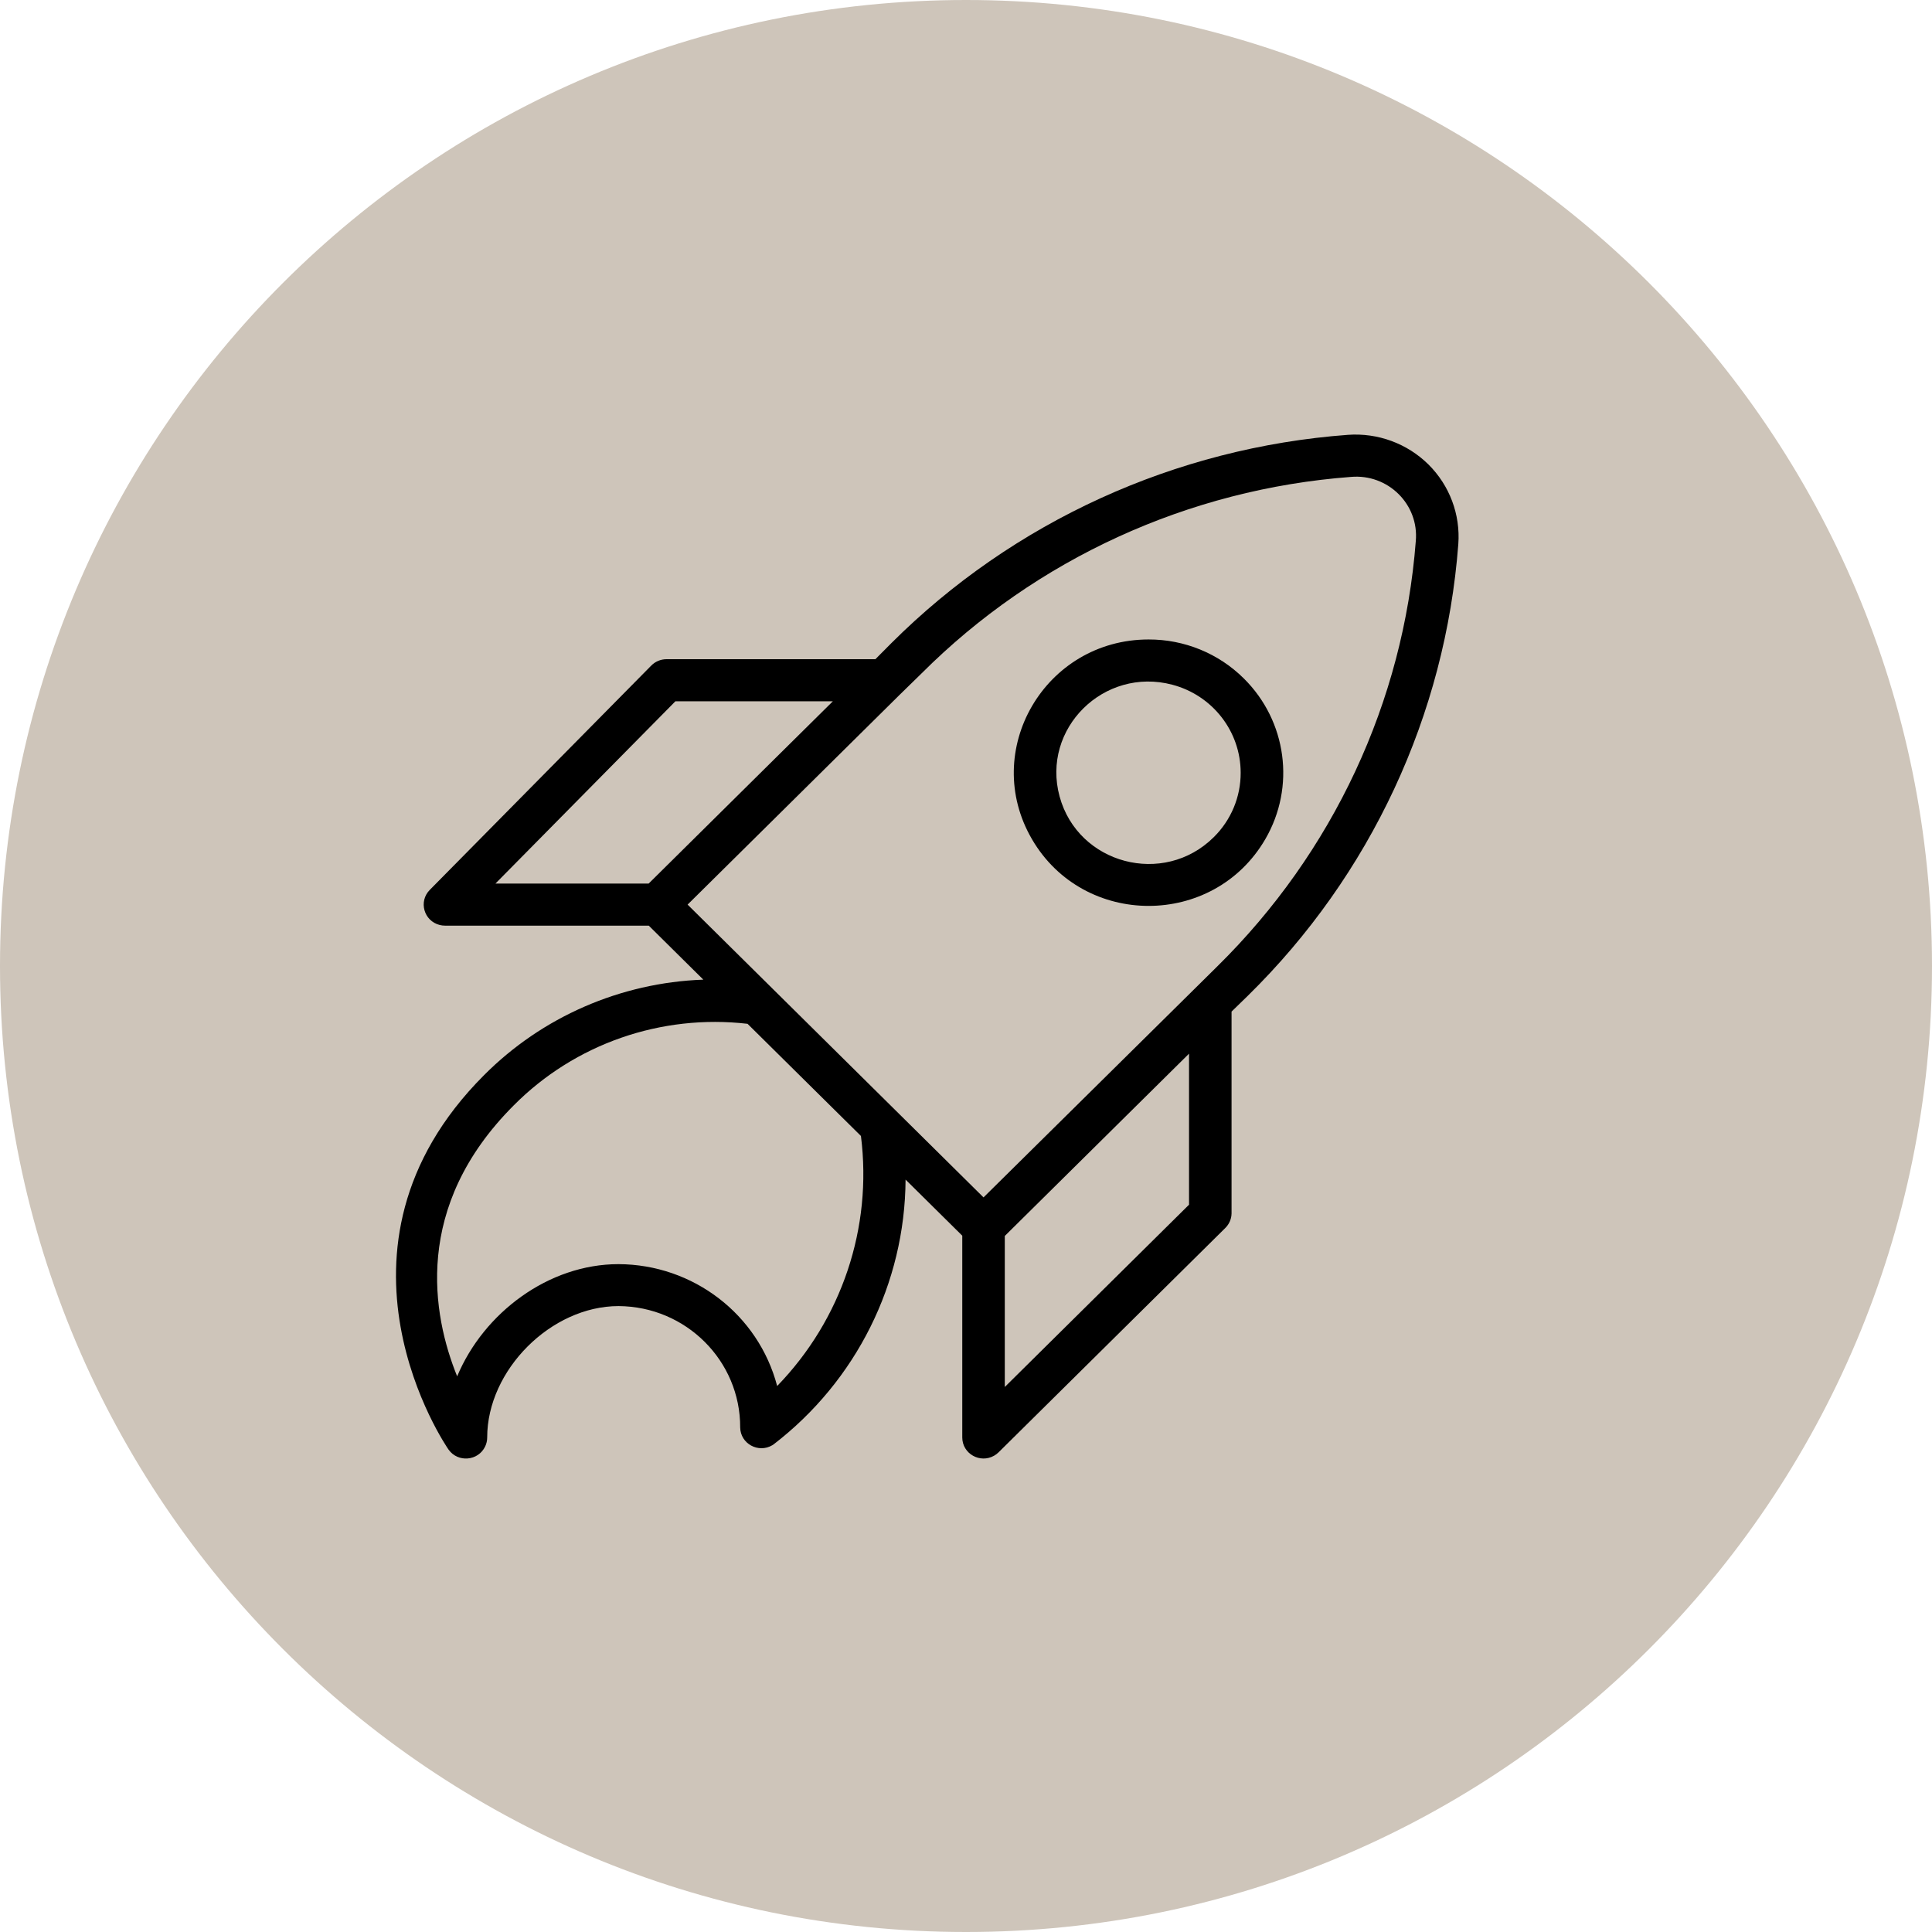
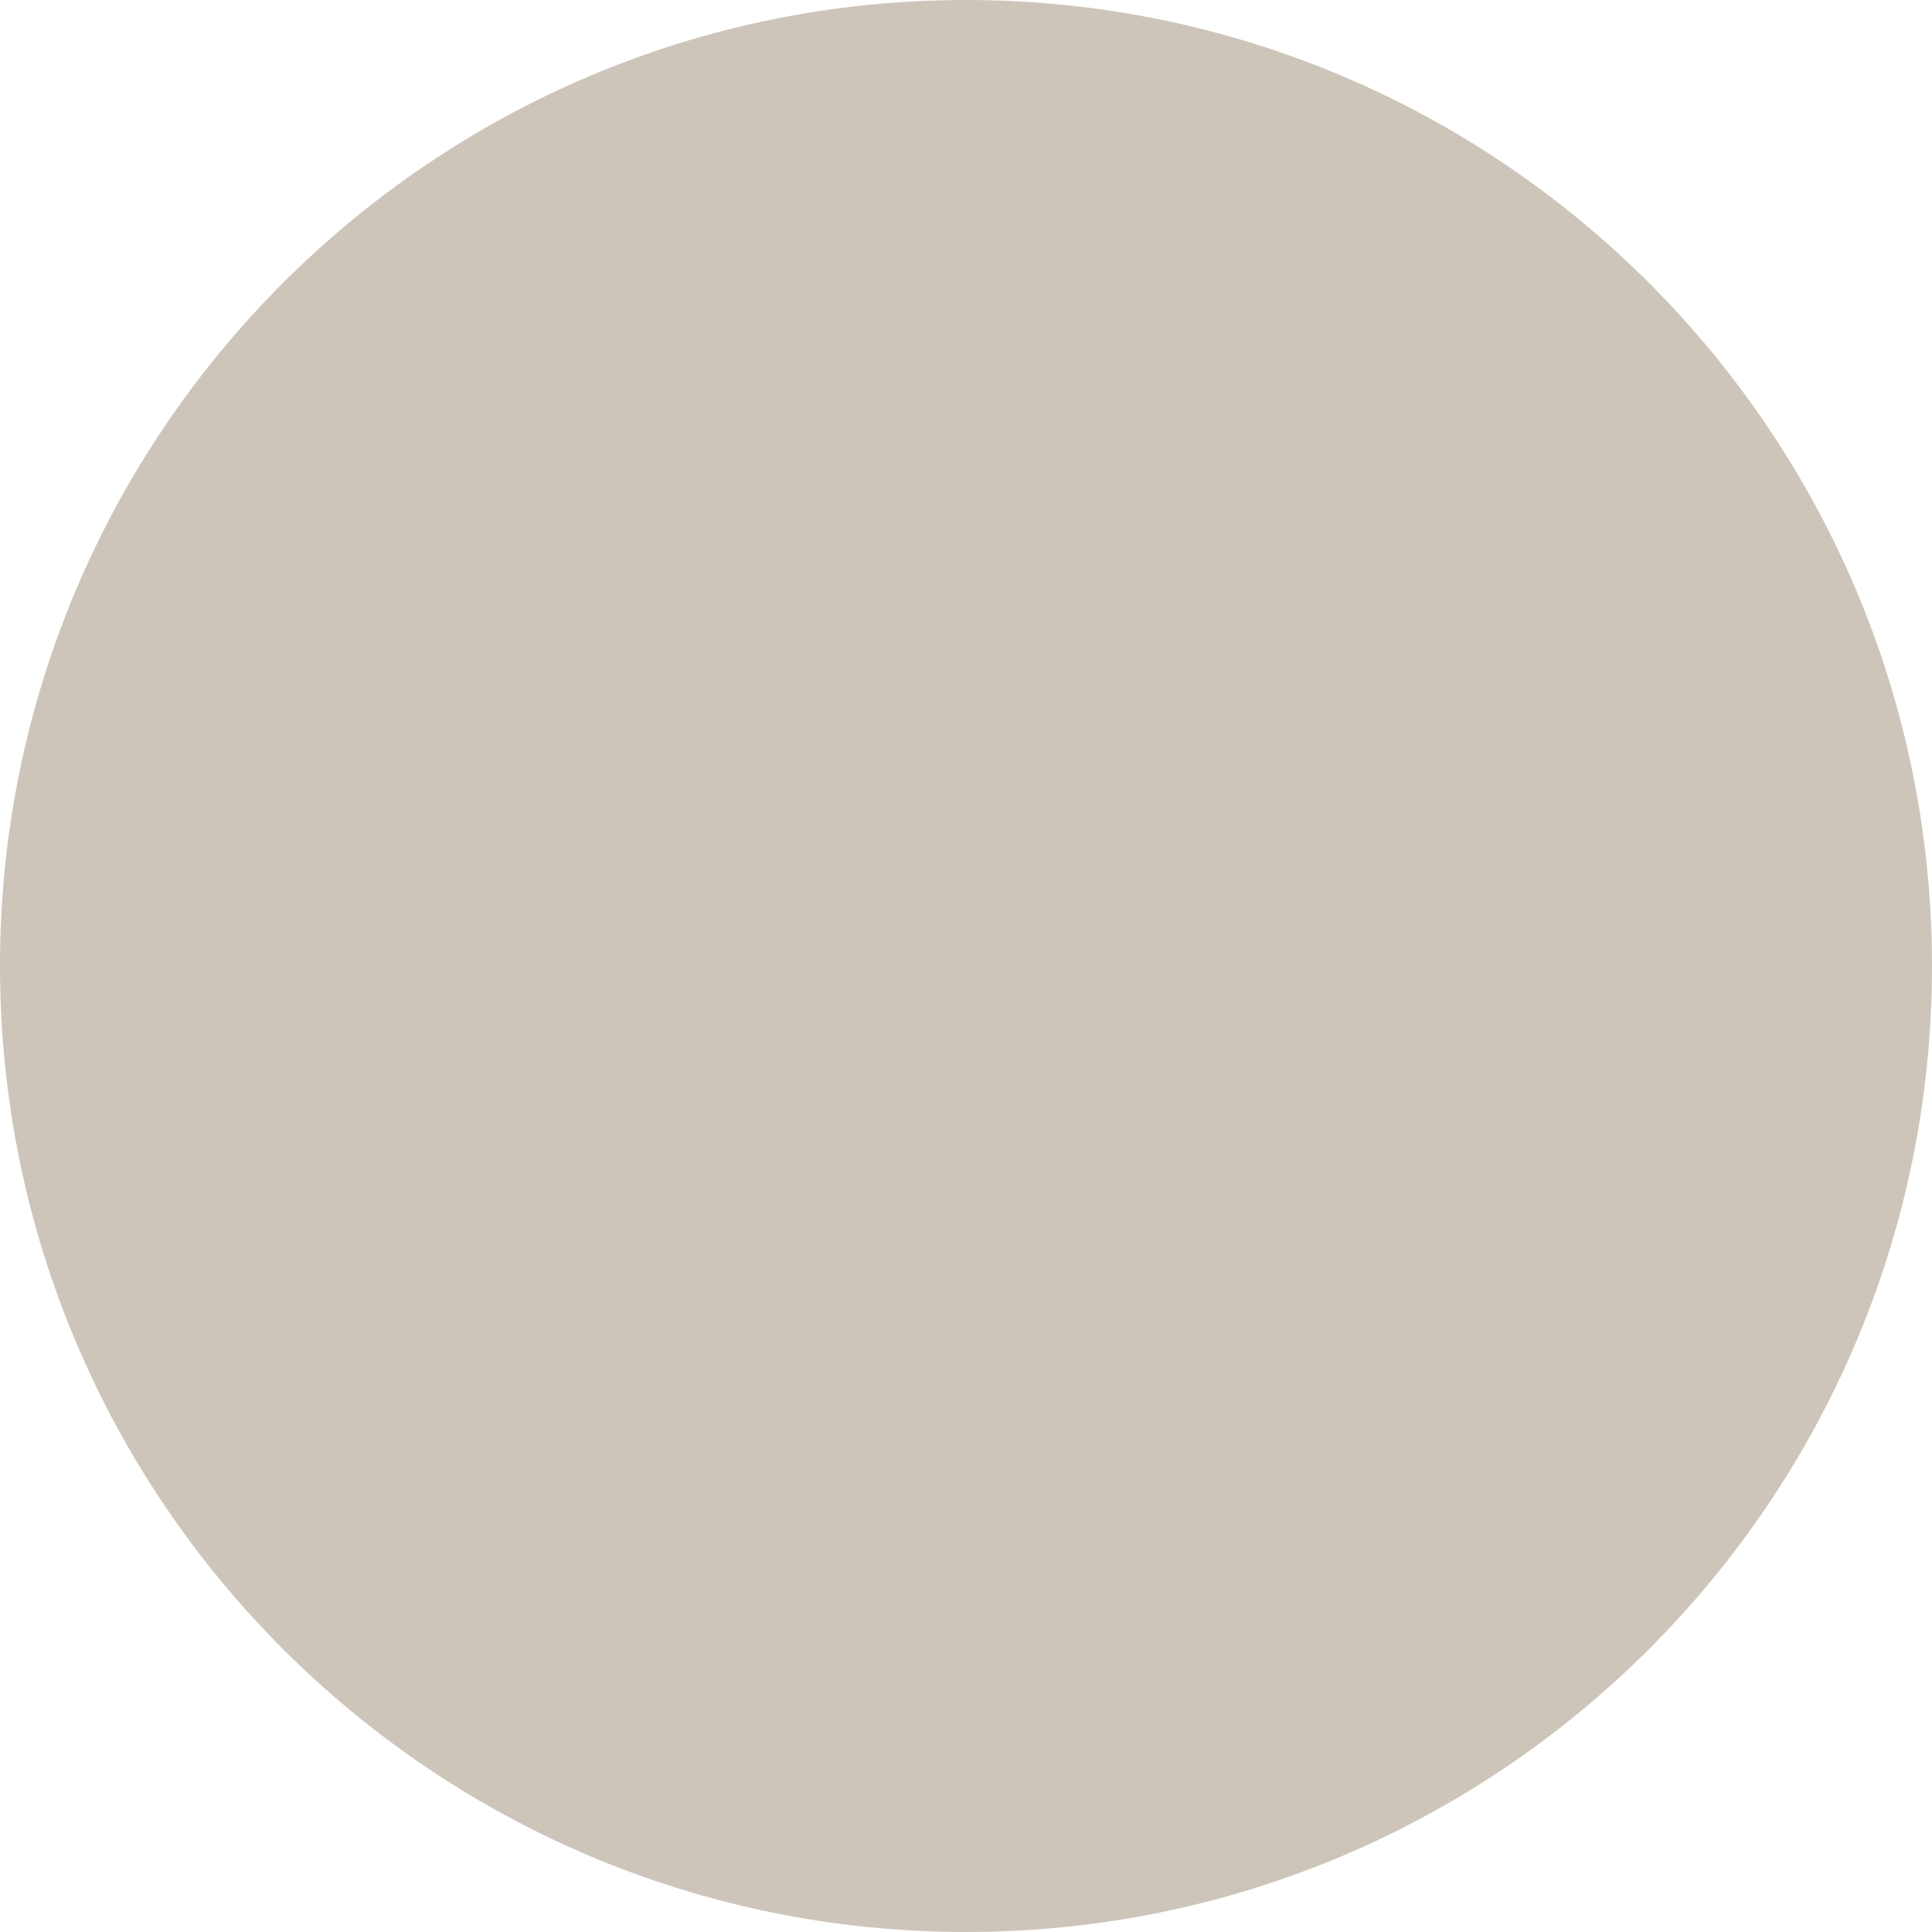
<svg xmlns="http://www.w3.org/2000/svg" viewBox="0 0 100.00 100.00" data-guides="{&quot;vertical&quot;:[],&quot;horizontal&quot;:[]}">
  <defs />
  <path fill="#cec5ba" stroke="none" fill-opacity="1" stroke-width="1" stroke-opacity="1" alignment-baseline="baseline" color="rgb(51, 51, 51)" baseline-shift="baseline" id="tSvg14e88650d79" title="Ellipse 5" d="M50 0C77.614 0 100 22.386 100 50C100 77.614 77.614 100 50 100C22.386 100 0 77.614 0 50C0 22.386 22.386 0 50 0Z" style="transform-origin: -11850px -9850px;" />
-   <path fill="rgb(0, 0, 0)" stroke="none" fill-opacity="1" stroke-width="1" stroke-opacity="1" alignment-baseline="baseline" color="rgb(51, 51, 51)" fill-rule="evenodd" baseline-shift="baseline" id="tSvg50f36f8209" title="Path 5" d="M73.934 24.039C72.836 22.954 71.315 22.395 69.767 22.507C60.837 23.169 52.447 26.996 46.139 33.286C45.862 33.564 45.586 33.842 45.31 34.12C41.706 34.12 38.101 34.12 34.497 34.12C34.202 34.121 33.919 34.238 33.712 34.447C29.89 38.318 26.068 42.189 22.246 46.06C21.653 46.659 21.937 47.668 22.758 47.877C22.847 47.899 22.939 47.911 23.031 47.911C26.547 47.911 30.064 47.911 33.58 47.911C34.521 48.843 35.463 49.774 36.404 50.706C32.119 50.861 28.056 52.632 25.048 55.656C16.062 64.656 23.141 74.926 23.215 75.028C23.699 75.715 24.754 75.625 25.113 74.866C25.182 74.721 25.217 74.563 25.217 74.403C25.217 70.912 28.526 67.603 32.017 67.603C35.508 67.623 38.324 70.434 38.312 73.888C38.326 74.726 39.252 75.234 39.978 74.803C39.998 74.791 40.017 74.779 40.035 74.766C44.32 71.476 46.841 66.422 46.872 61.056C47.851 62.023 48.829 62.991 49.807 63.959C49.807 67.44 49.807 70.922 49.807 74.403C49.807 75.242 50.725 75.764 51.458 75.345C51.541 75.297 51.617 75.24 51.685 75.173C55.597 71.302 59.51 67.431 63.422 63.56C63.625 63.359 63.741 63.089 63.745 62.805C63.745 59.323 63.745 55.842 63.745 52.36C64.026 52.087 64.307 51.814 64.588 51.54C70.945 45.299 74.814 36.998 75.482 28.162C75.595 26.63 75.03 25.126 73.934 24.039ZM34.959 36.298C37.676 36.298 40.392 36.298 43.109 36.298C39.93 39.443 36.752 42.588 33.573 45.734C30.929 45.734 28.286 45.734 25.643 45.734C28.748 42.588 31.854 39.443 34.959 36.298ZM40.226 71.74C39.253 68.035 35.879 65.444 32.01 65.432C28.401 65.432 25.041 67.944 23.662 71.239C22.378 68.067 21.344 62.456 26.596 57.209C29.754 54.031 34.219 52.475 38.693 52.992C40.649 54.927 42.605 56.863 44.562 58.798C45.163 63.538 43.57 68.294 40.226 71.74ZM61.544 62.355C58.365 65.5 55.186 68.645 52.008 71.79C52.008 69.185 52.008 66.579 52.008 63.973C55.186 60.828 58.365 57.683 61.544 54.538C61.544 57.144 61.544 59.749 61.544 62.355ZM63.011 50.016C62.63 50.393 62.248 50.771 61.867 51.148C61.855 51.16 61.842 51.172 61.83 51.184C58.189 54.782 54.548 58.38 50.907 61.977C45.801 56.926 40.696 51.874 35.59 46.822C39.236 43.215 42.882 39.608 46.528 36C46.54 35.988 46.552 35.976 46.564 35.964C46.946 35.592 47.327 35.219 47.709 34.846C53.636 28.925 61.523 25.317 69.922 24.685C71.844 24.514 73.454 26.107 73.281 28.009C72.642 36.319 68.996 44.122 63.011 50.016Z" style="" />
-   <path fill="rgb(0, 0, 0)" stroke="none" fill-opacity="1" stroke-width="1" stroke-opacity="1" alignment-baseline="baseline" color="rgb(51, 51, 51)" fill-rule="evenodd" baseline-shift="baseline" id="tSvg71908d9cea" title="Path 6" d="M59.449 33.099C54.084 33.101 50.734 38.849 53.419 43.445C56.104 48.04 62.81 48.037 65.49 43.438C67.065 40.735 66.609 37.322 64.379 35.116C63.074 33.819 61.298 33.093 59.449 33.099ZM62.823 43.333C60.23 45.903 55.797 44.731 54.844 41.224C53.891 37.717 57.133 34.504 60.679 35.441C62.764 35.992 64.215 37.859 64.217 39.994C64.222 41.246 63.72 42.449 62.823 43.333Z" style="" />
</svg>